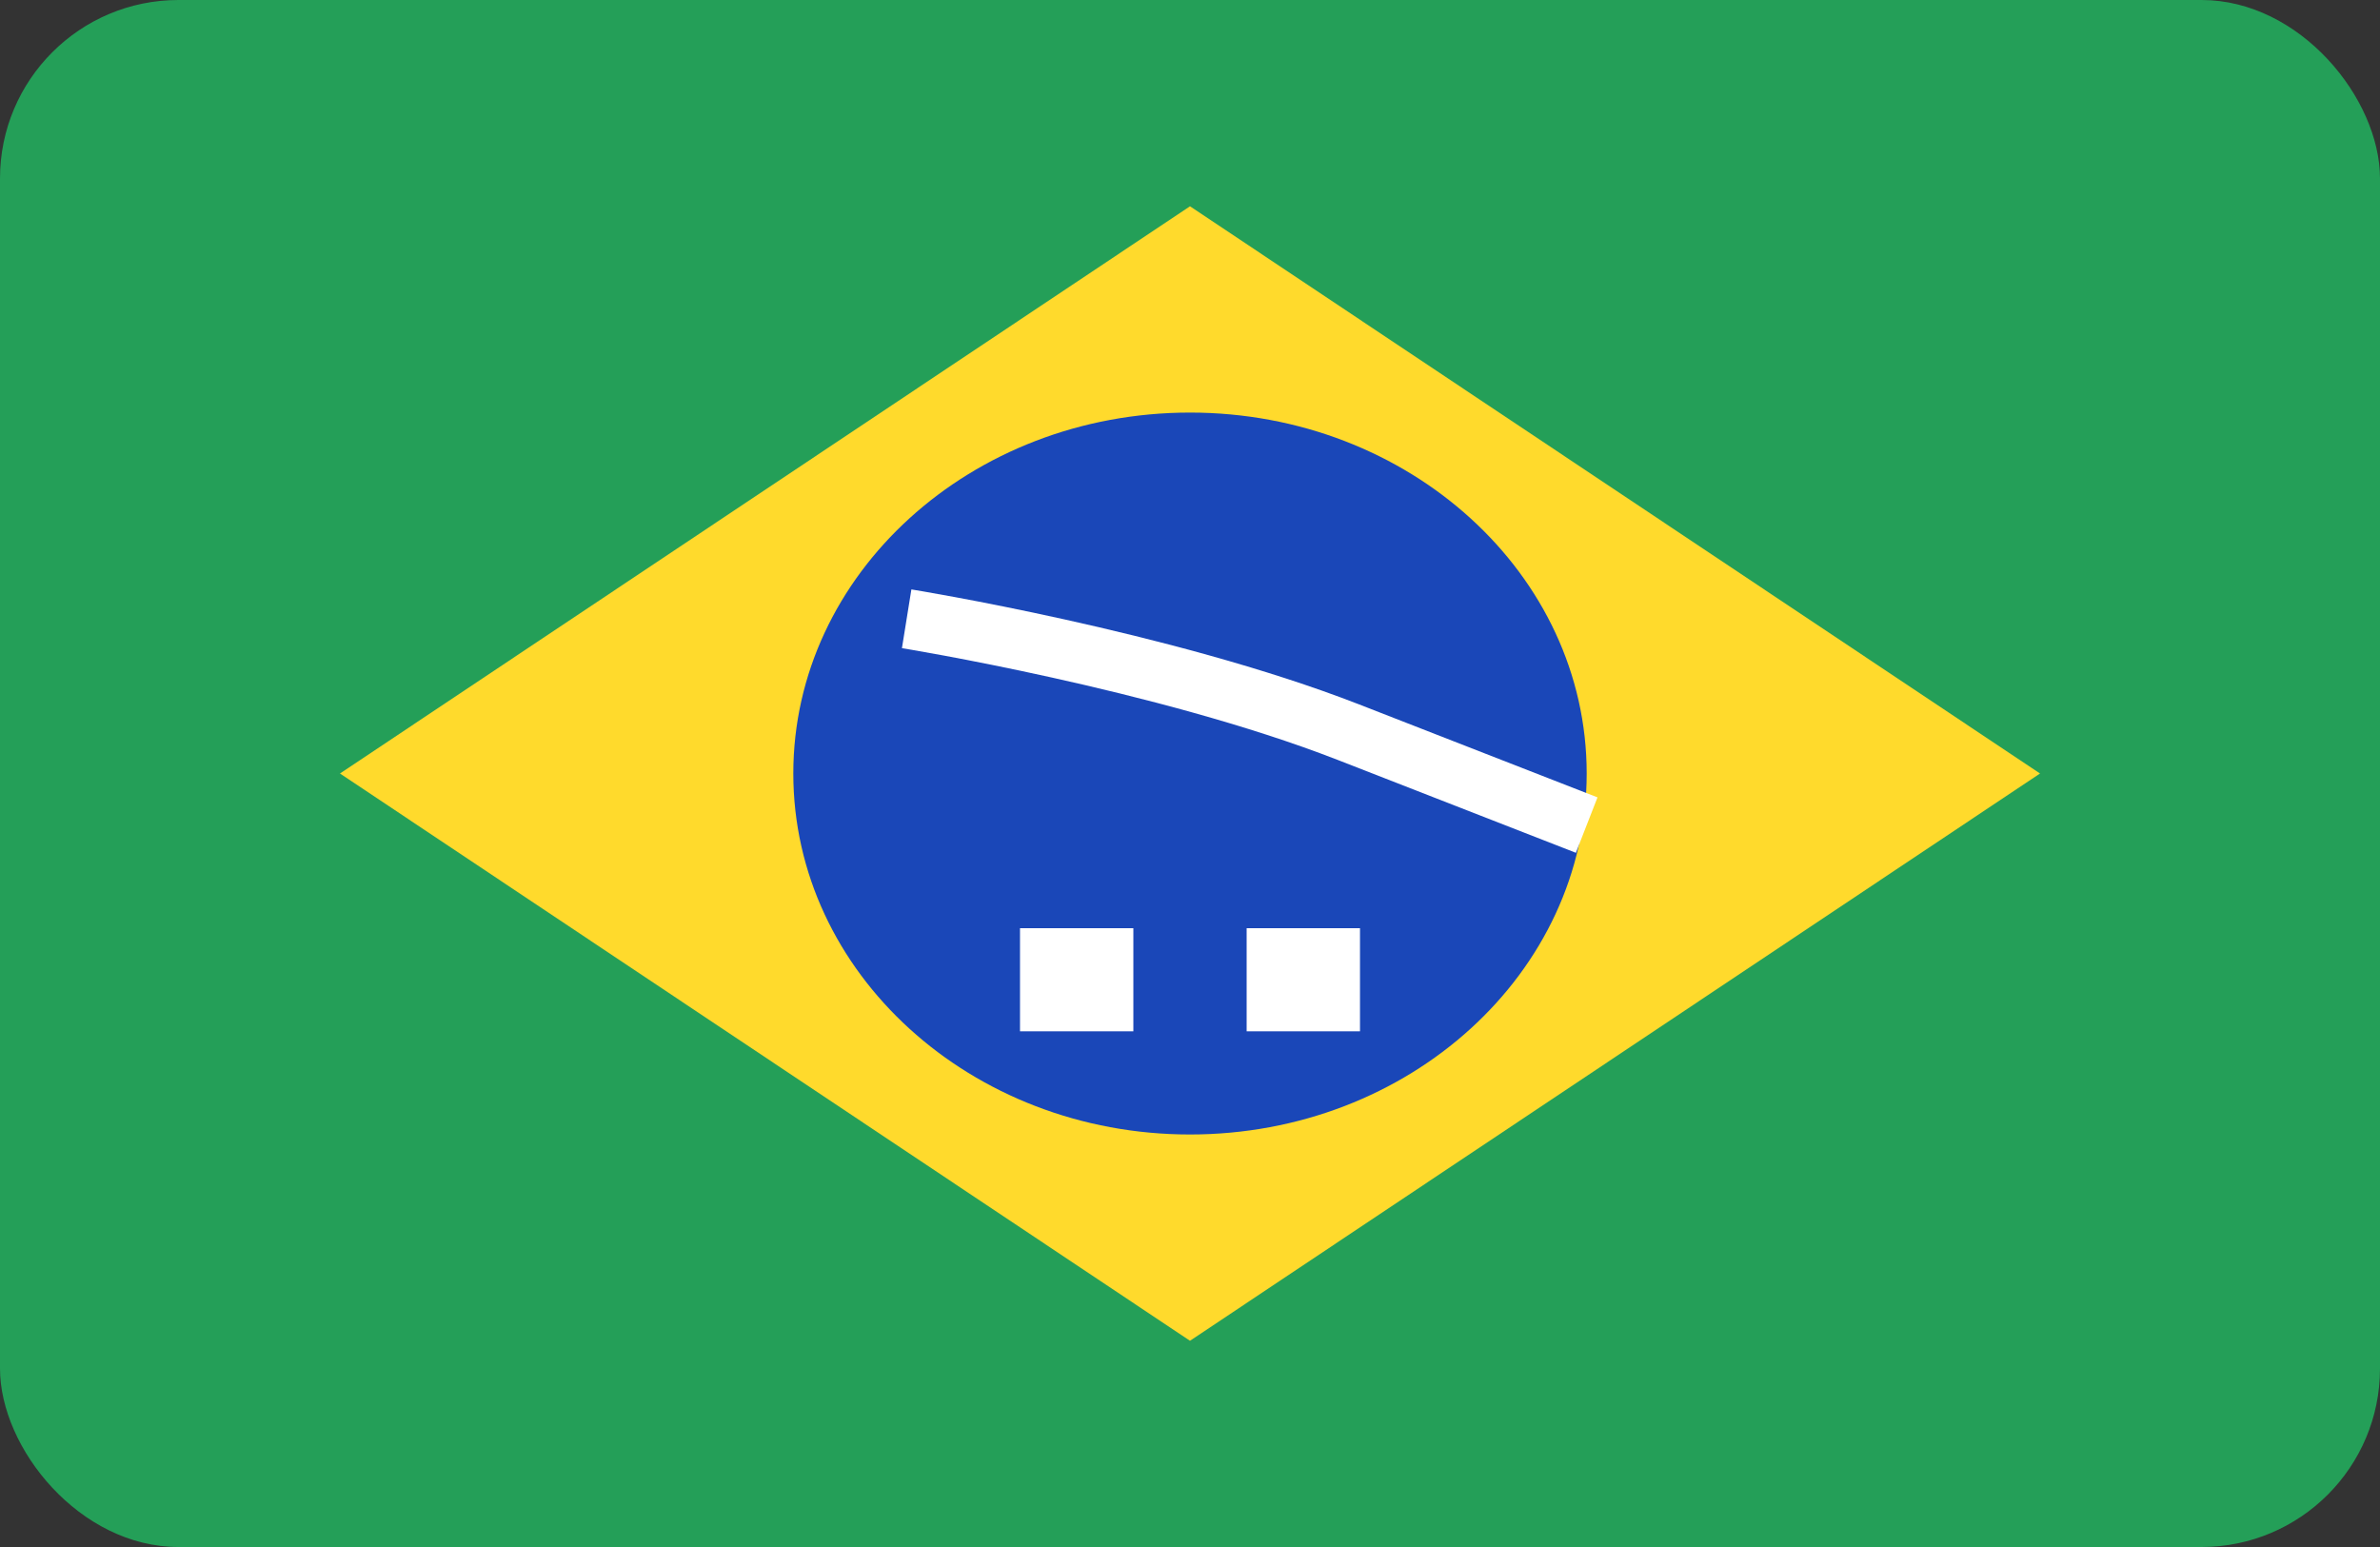
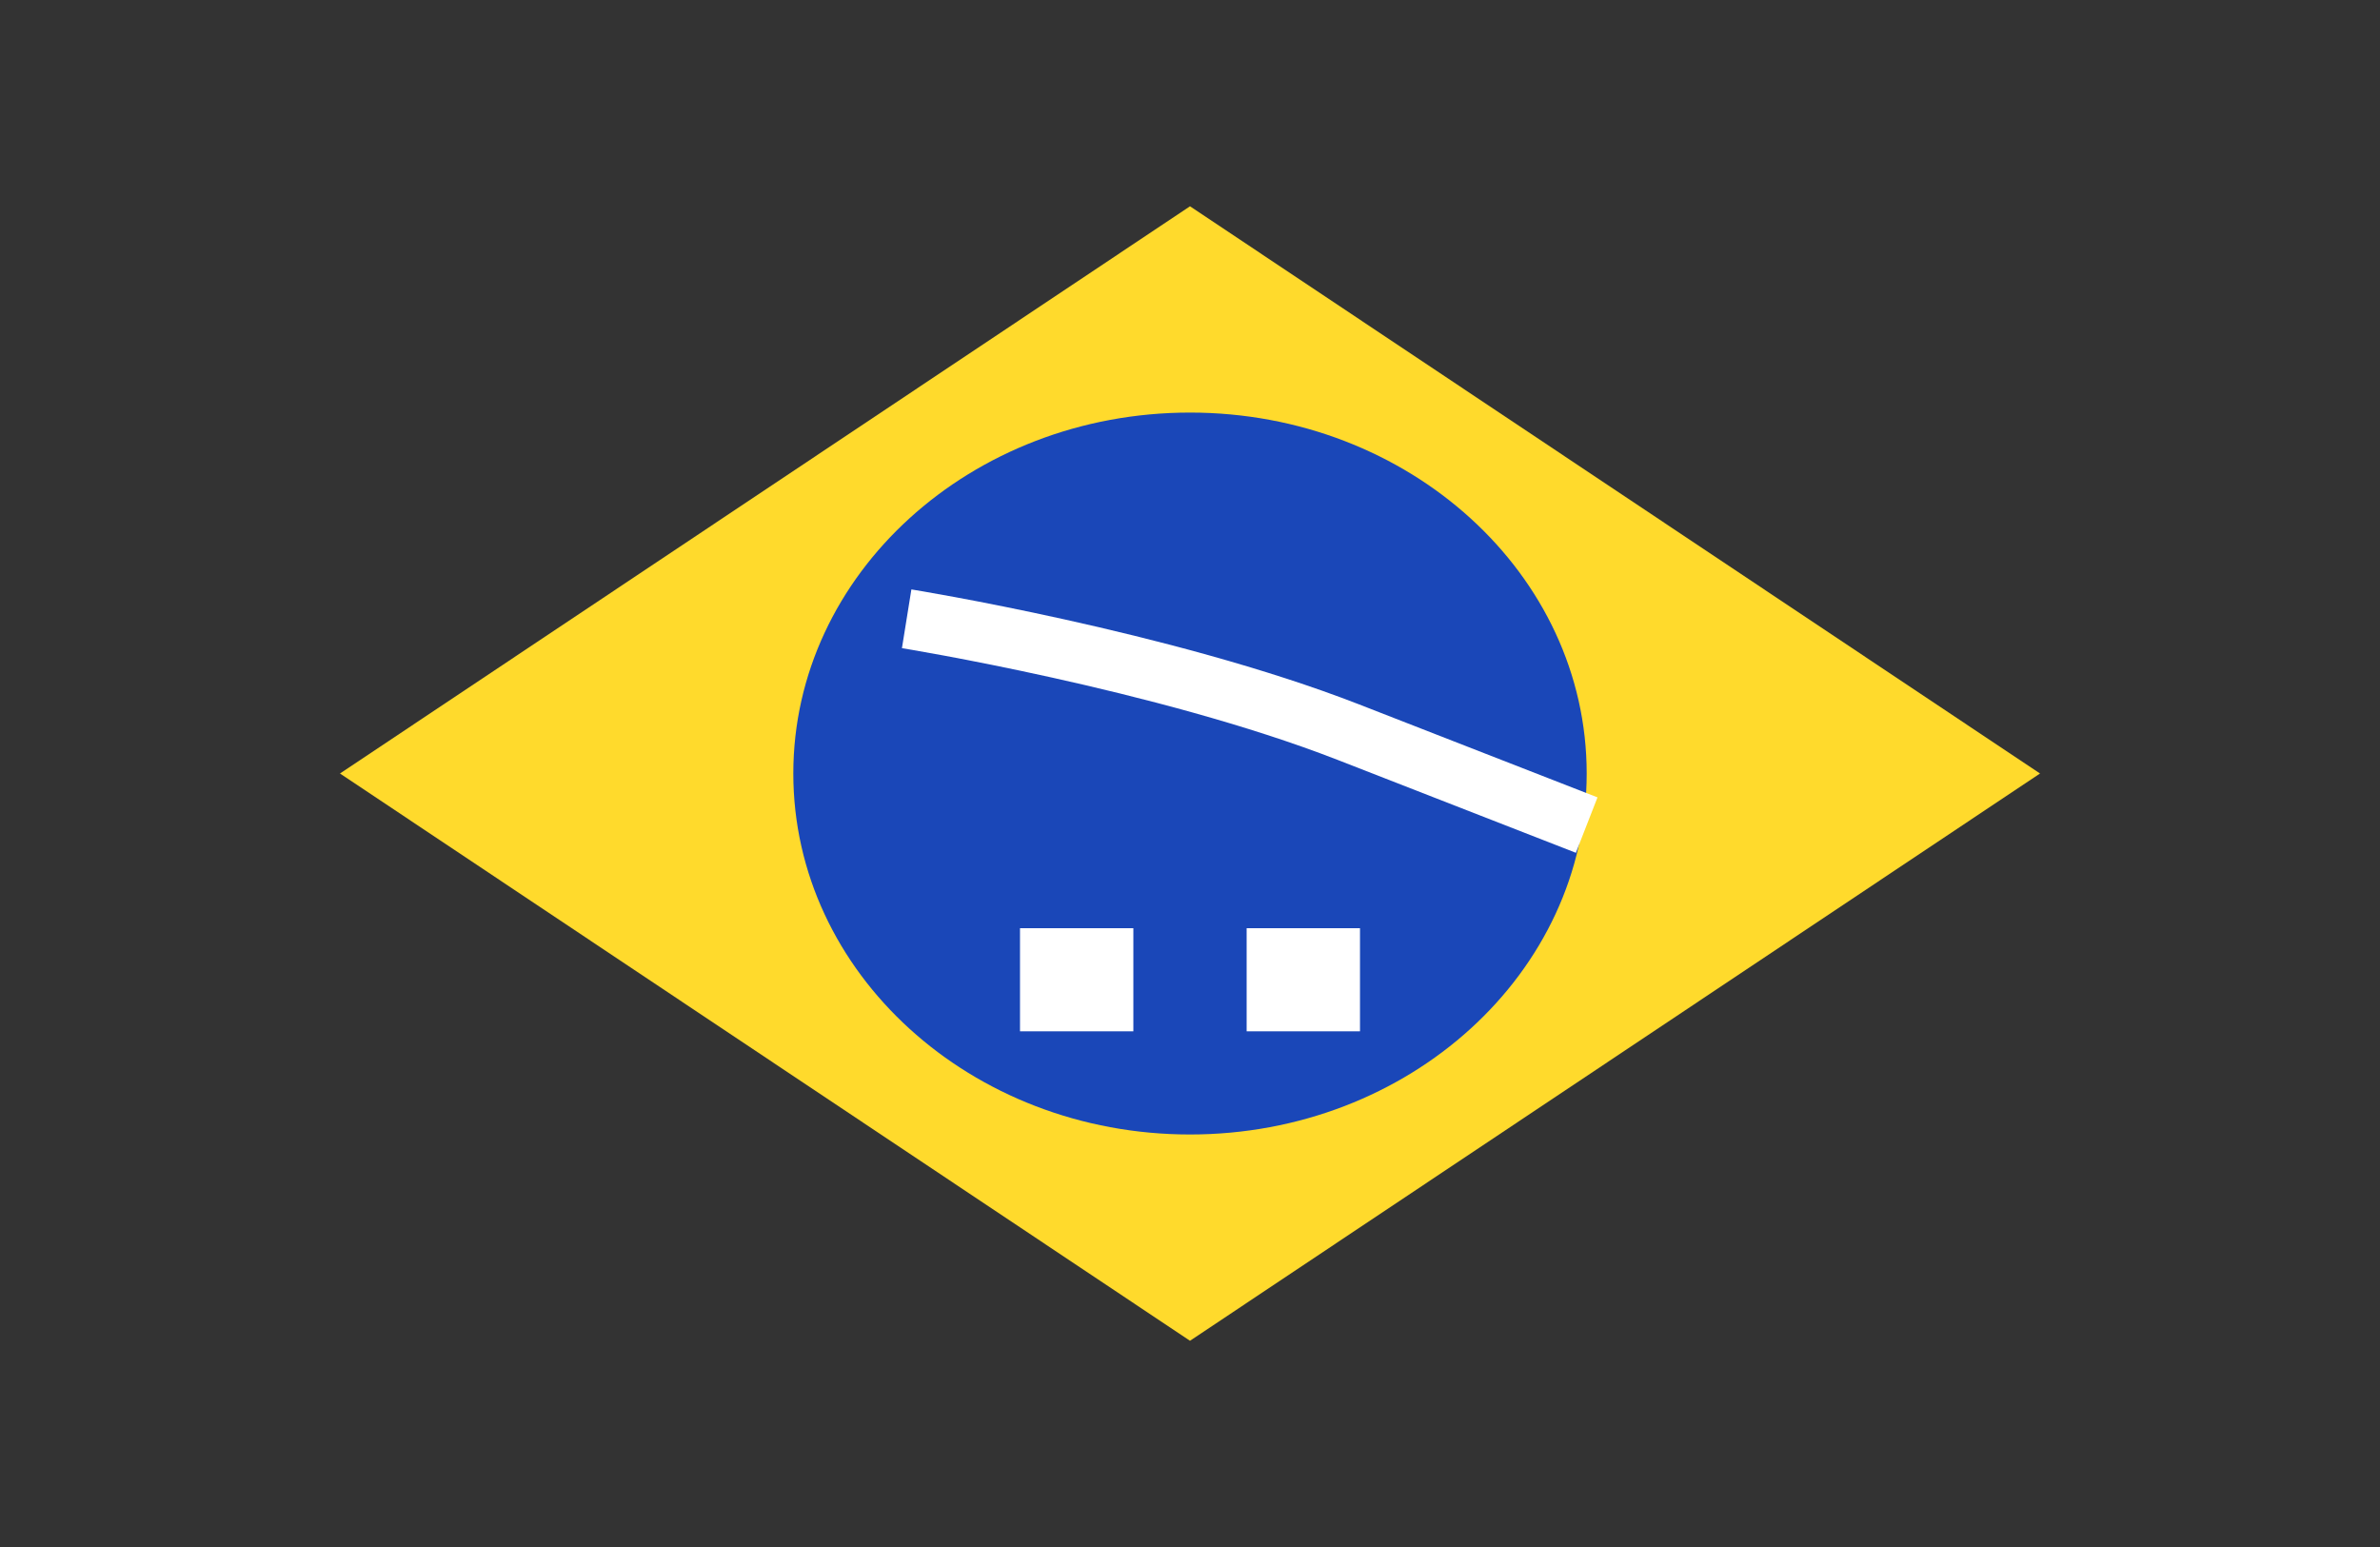
<svg xmlns="http://www.w3.org/2000/svg" width="40" height="26" viewBox="0 0 40 26" fill="none">
  <rect x="0" y="0" width="40" height="26" fill="#333333" stroke="none" />
-   <rect width="40" height="26" rx="3" fill="#249F58" />
  <path fill-rule="evenodd" clip-rule="evenodd" d="M20 3.467L34.286 13L20 22.534L5.714 13" fill="#FFDA2C" />
  <path d="M20 19.067C23.682 19.067 26.667 16.351 26.667 13C26.667 9.65 23.682 6.934 20 6.934C16.318 6.934 13.333 9.65 13.333 13C13.333 16.351 16.318 19.067 20 19.067Z" fill="#1A47B8" />
-   <path fill-rule="evenodd" clip-rule="evenodd" d="M17.143 15.6V17.333H19.048V15.6H17.143ZM20.952 15.6V17.333H22.857V15.6H20.952Z" fill="white" />
+   <path fill-rule="evenodd" clip-rule="evenodd" d="M17.143 15.6V17.333H19.048V15.6H17.143ZM20.952 15.6V17.333H22.857V15.6Z" fill="white" />
  <path fill-rule="evenodd" clip-rule="evenodd" d="M15.238 10.4C15.238 10.4 19.55 11.094 22.659 12.304L26.667 13.867" fill="white" />
  <path d="M15.238 10.4C15.238 10.4 19.55 11.094 22.659 12.304L26.667 13.867" stroke="white" />
</svg>